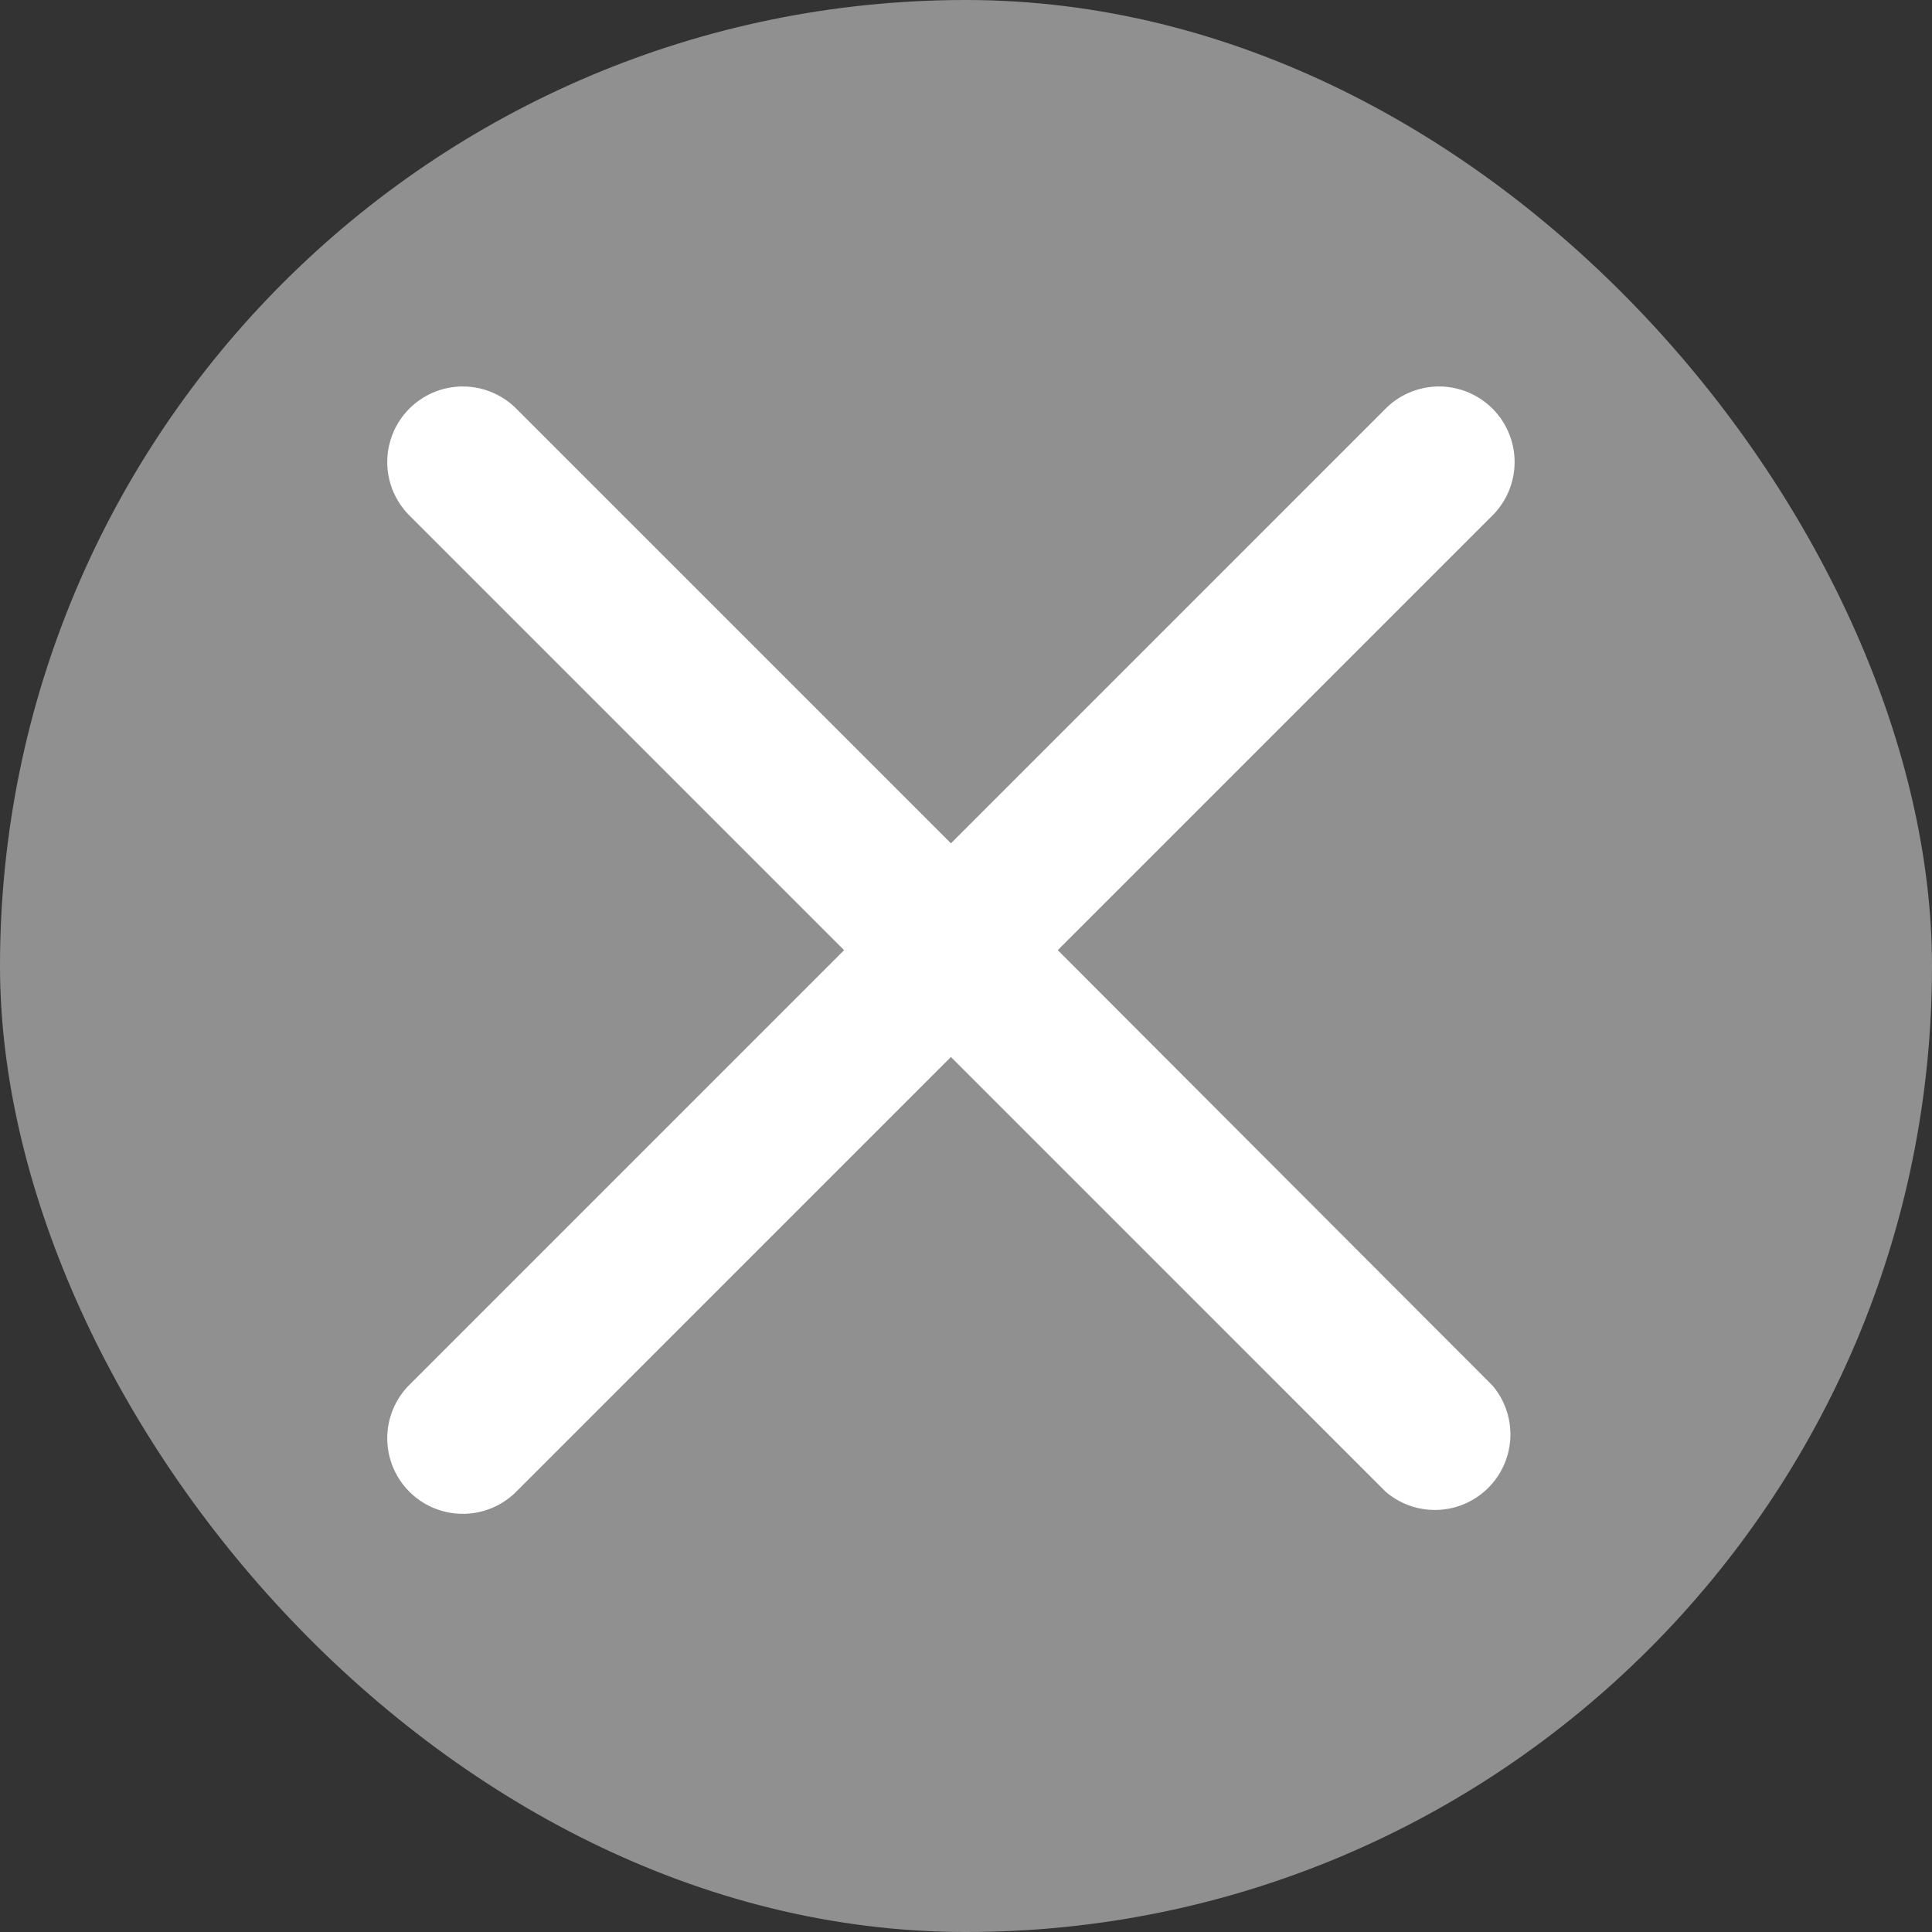
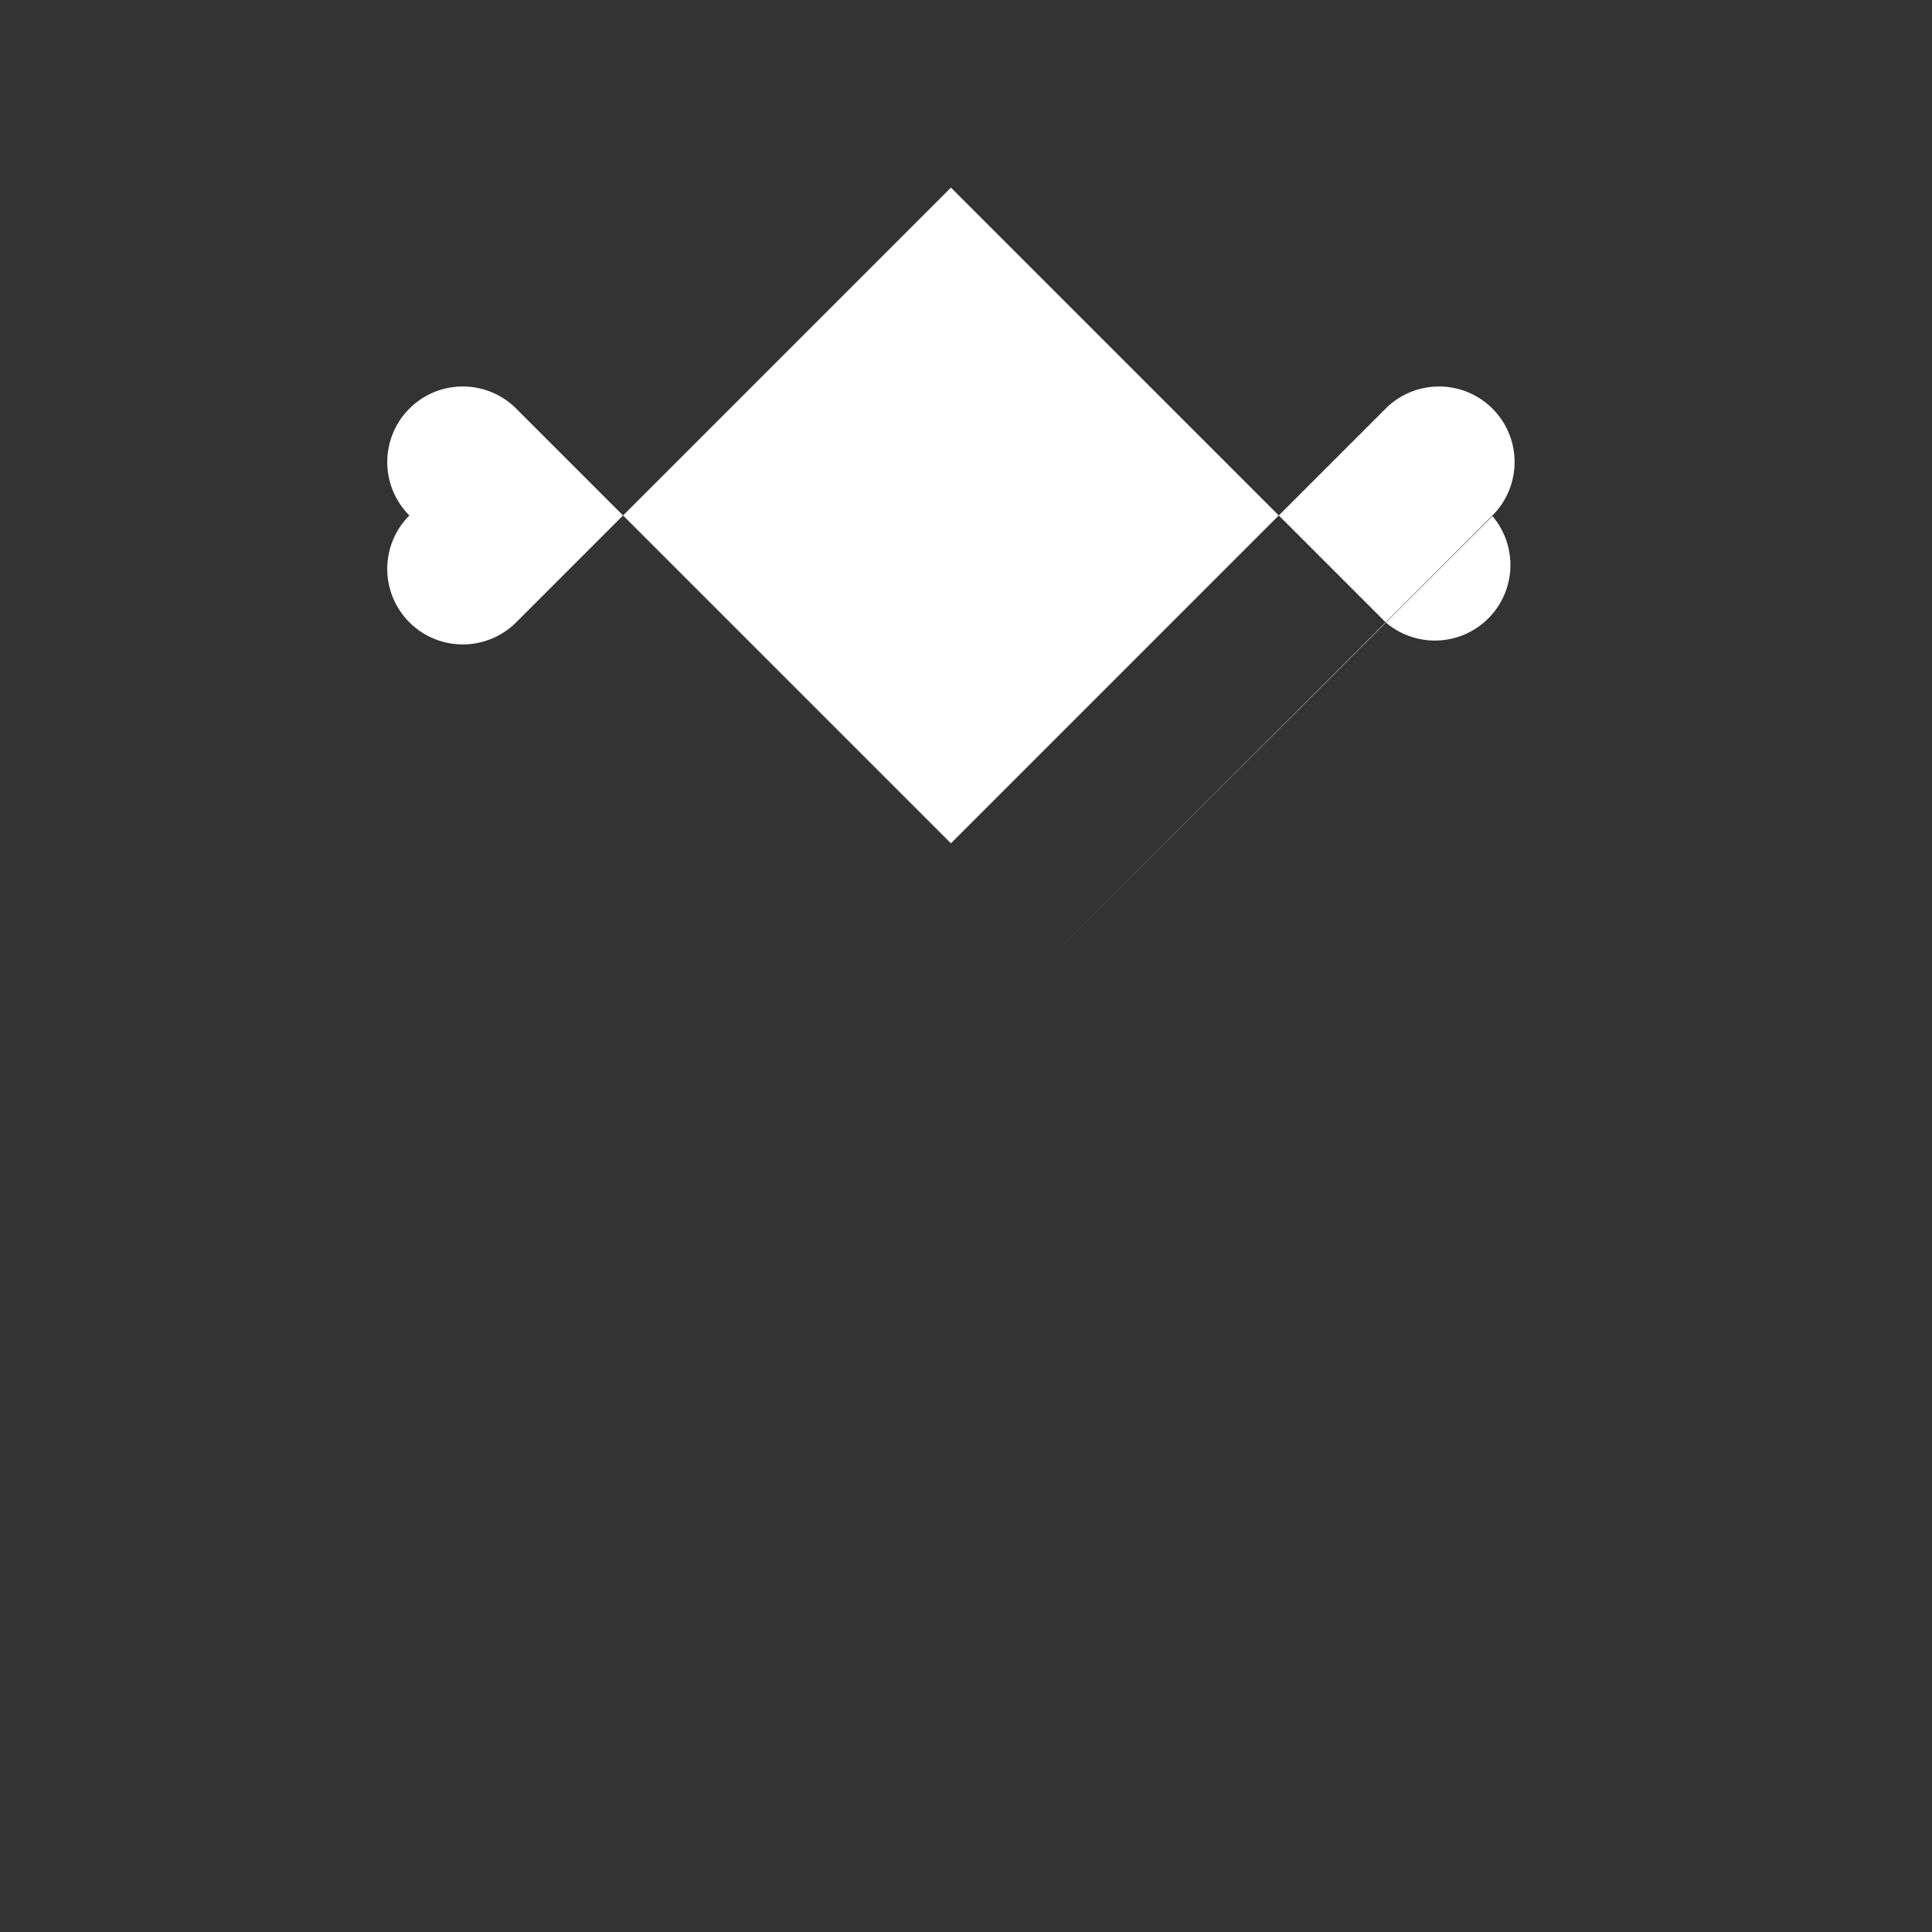
<svg xmlns="http://www.w3.org/2000/svg" width="20" height="20">
  <rect width="100%" height="100%" fill="#333333" stroke="none" />
  <g data-name="グループ 4372" transform="translate(-810 -152)">
-     <rect data-name="長方形 1311" width="20" height="20" rx="10" transform="translate(810 152)" fill="#909090" />
    <g data-name="グループ 4370">
      <g data-name="グループ 4369">
-         <path data-name="パス 826" d="M820.95 161.836l4.5-4.5a.782.782 0 00-1.106-1.106l-4.5 4.5-4.5-4.5a.782.782 0 10-1.106 1.106l4.5 4.5-4.5 4.5a.782.782 0 001.106 1.106l4.5-4.5 4.5 4.5a.782.782 0 001.106-1.099z" fill="#fff" />
+         <path data-name="パス 826" d="M820.95 161.836l4.5-4.5a.782.782 0 00-1.106-1.106l-4.5 4.5-4.5-4.5a.782.782 0 10-1.106 1.106a.782.782 0 001.106 1.106l4.5-4.5 4.5 4.5a.782.782 0 001.106-1.099z" fill="#fff" />
      </g>
    </g>
  </g>
</svg>